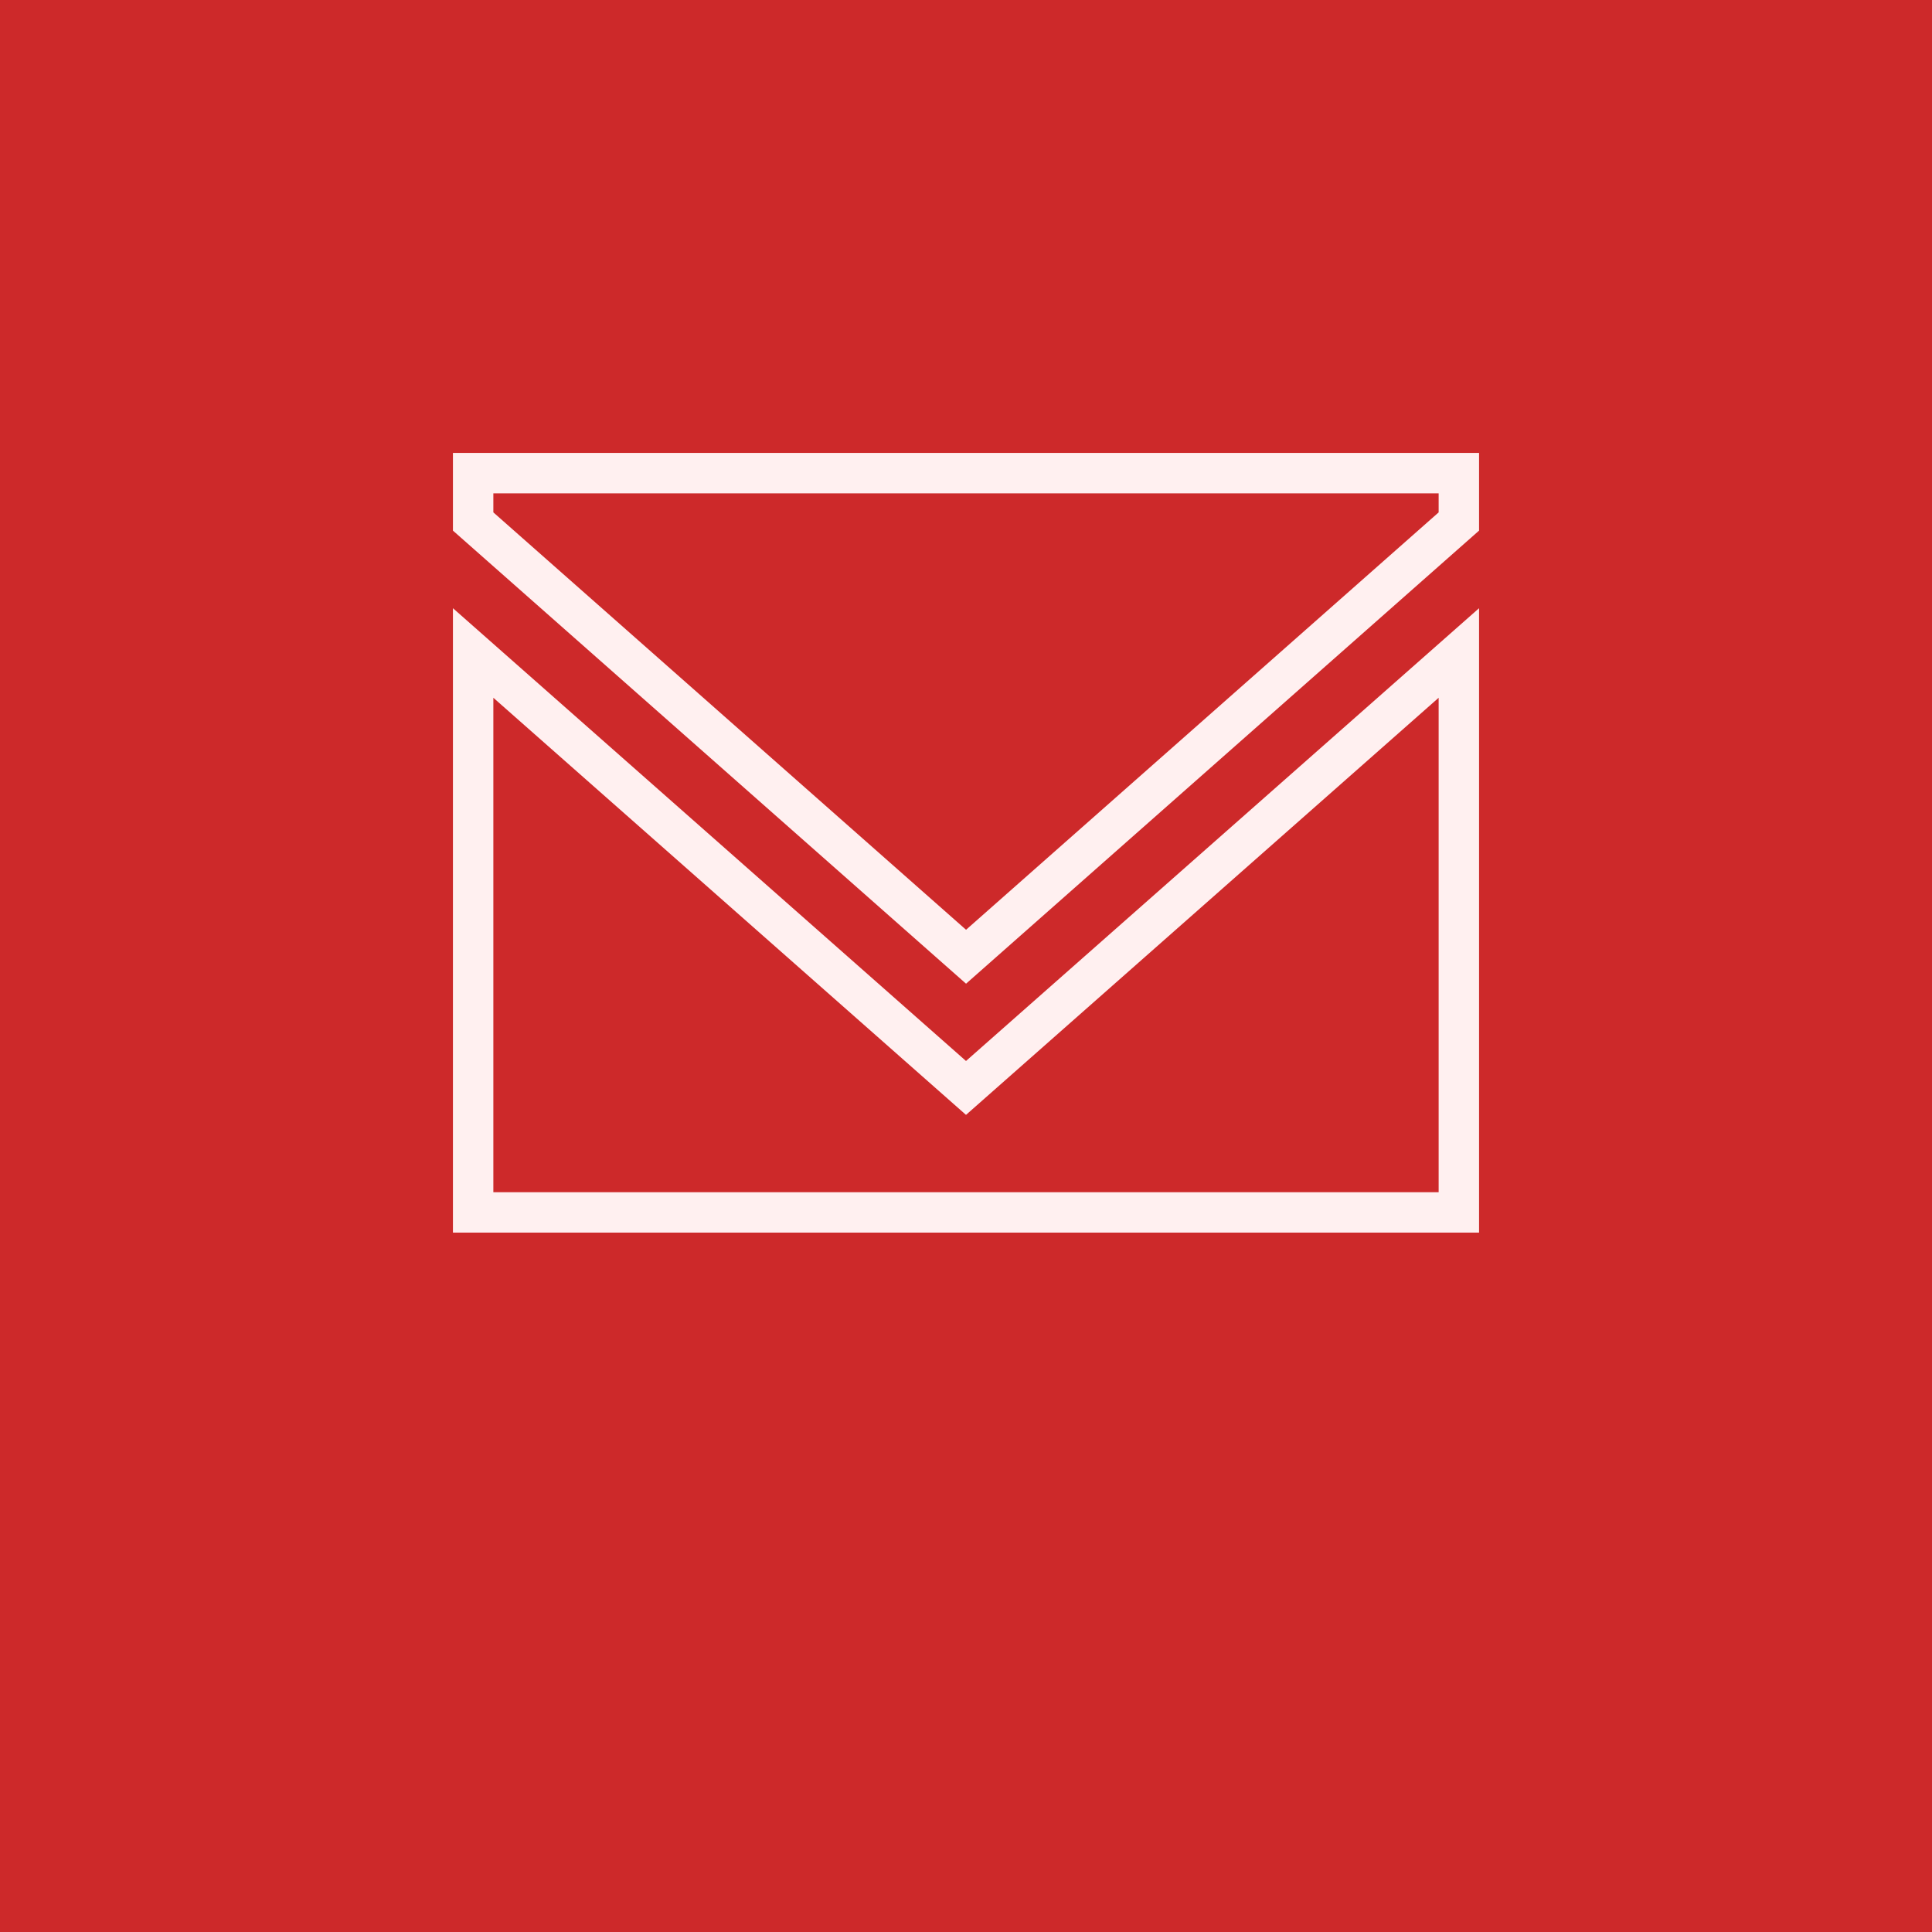
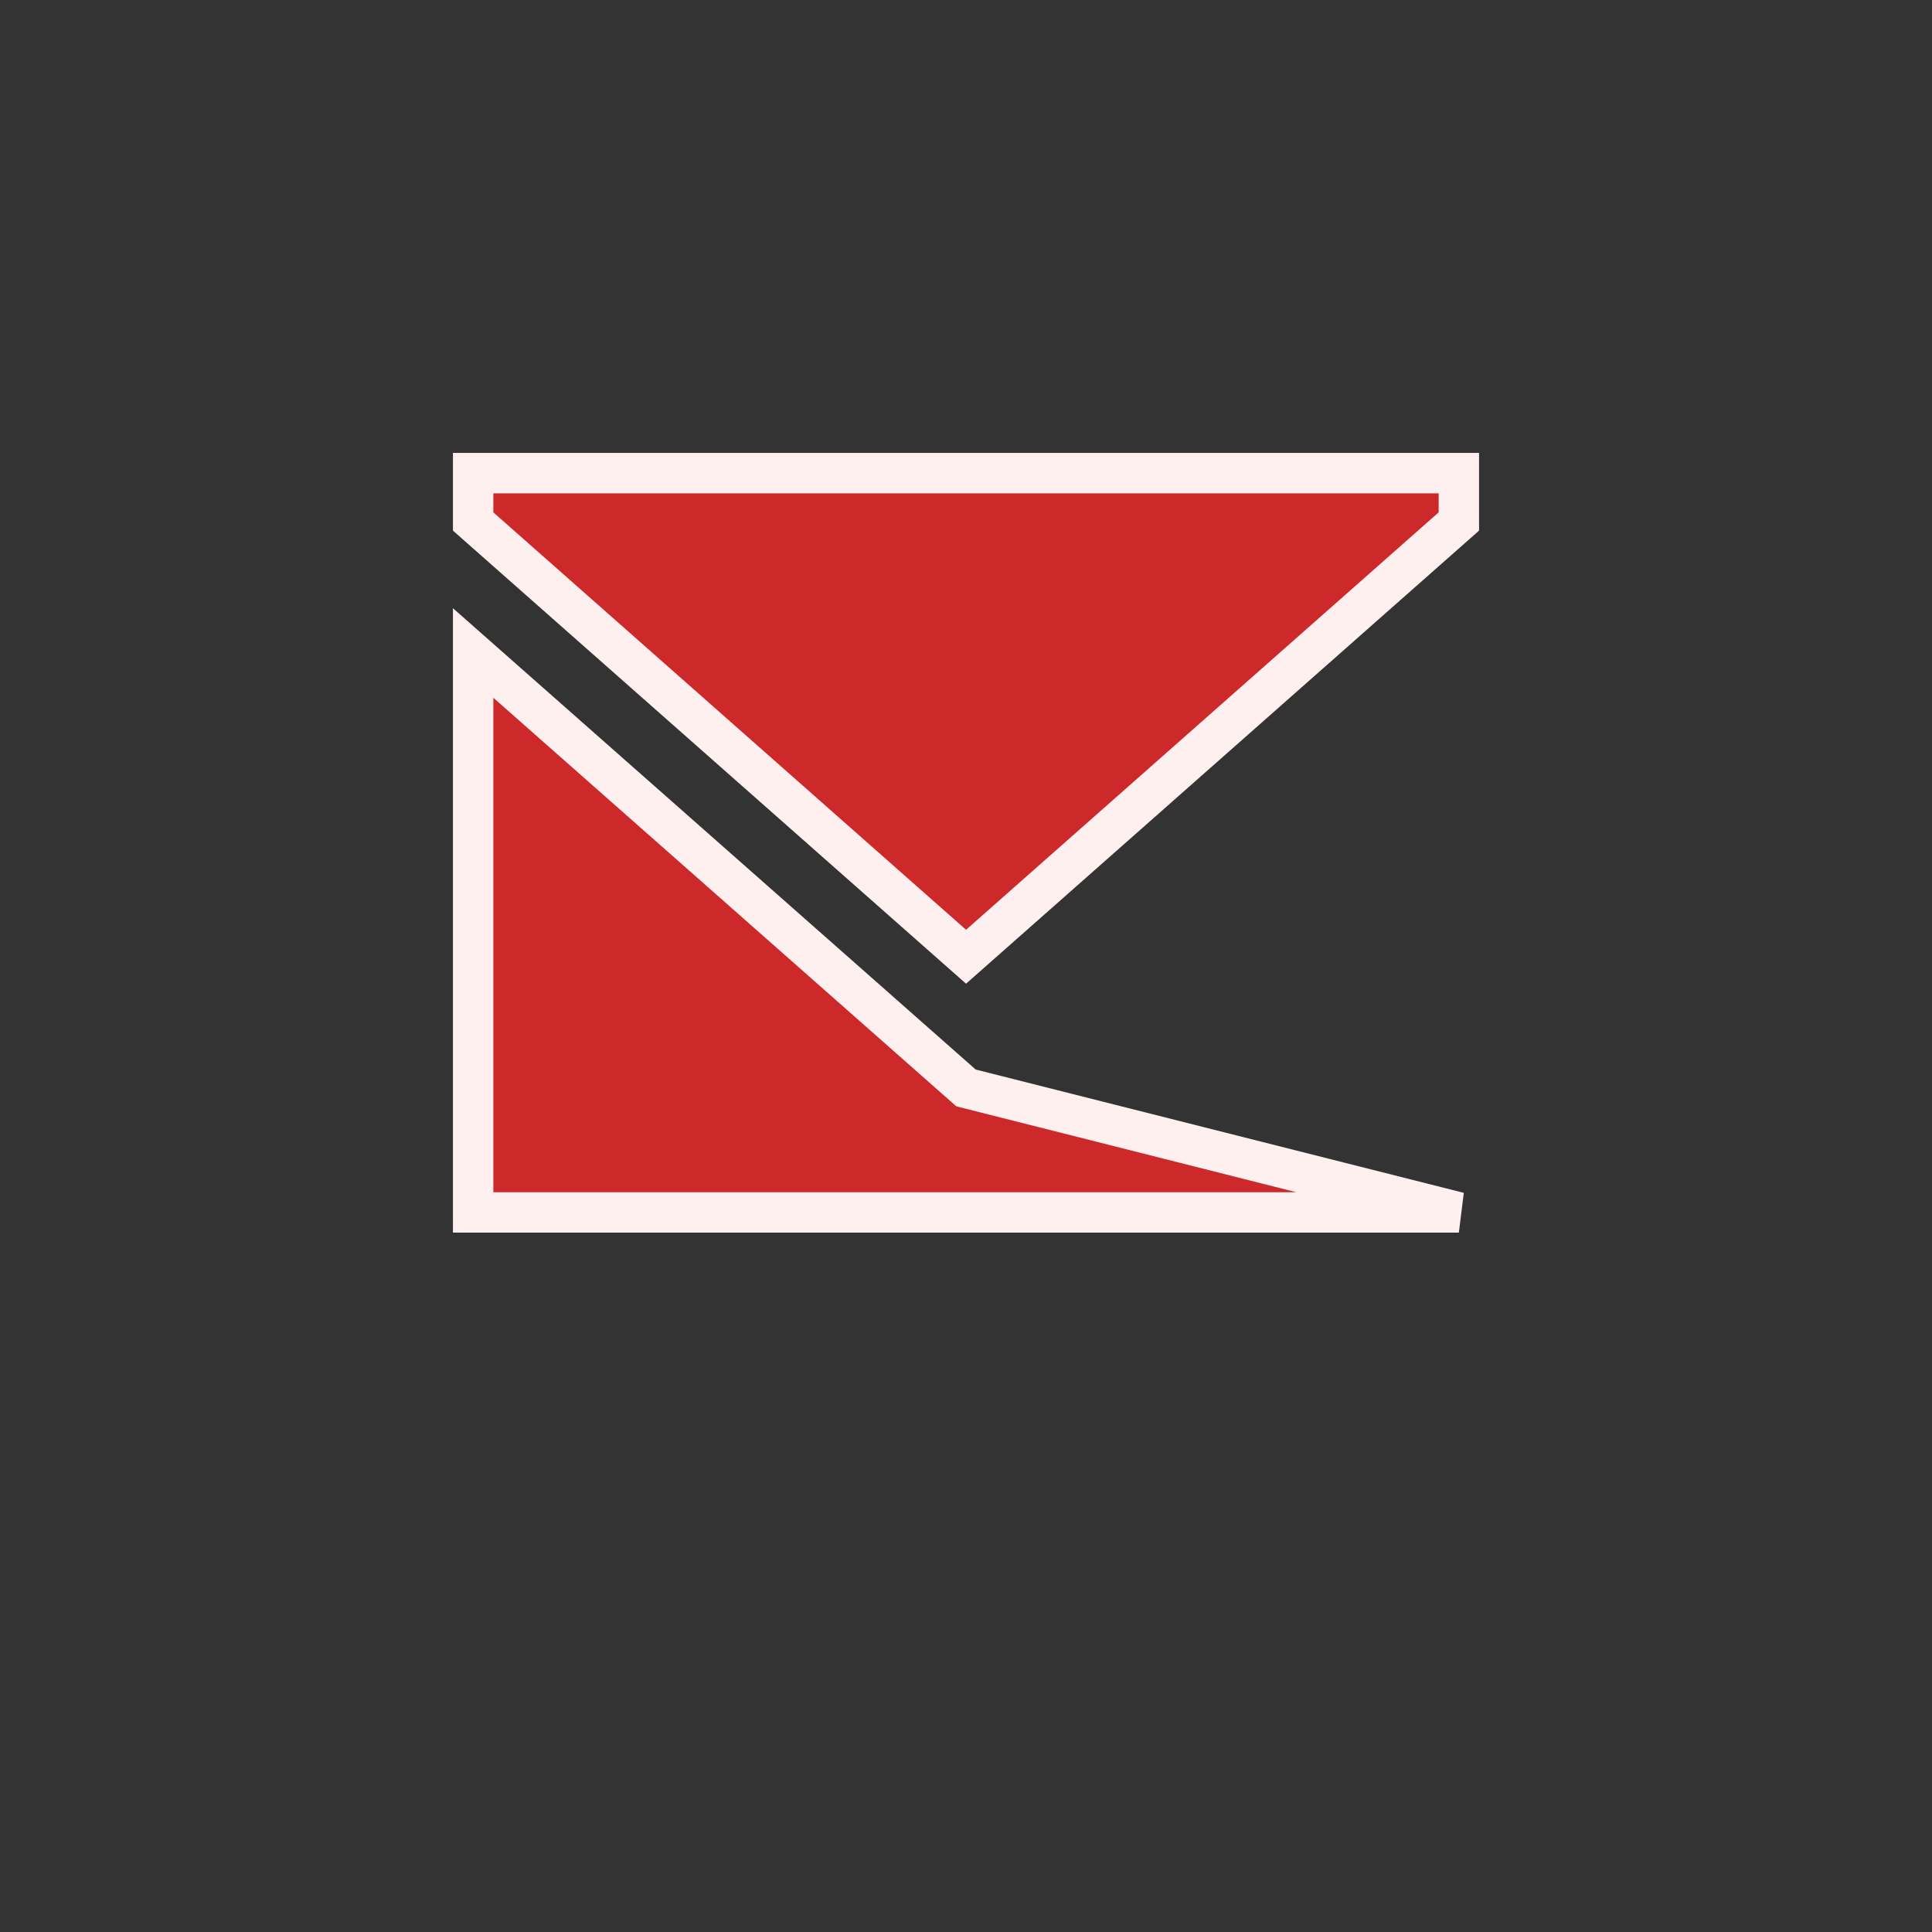
<svg xmlns="http://www.w3.org/2000/svg" width="64px" height="64px" viewBox="-9.6 -9.6 39.20 39.20" version="1.1" fill="#fff0f0" stroke="#fff0f0" transform="rotate(0)">
  <rect x="-9.6" y="-9.6" width="39.20" height="39.20" fill="#333333" stroke="none" />
  <g id="SVGRepo_bgCarrier" stroke-width="0" transform="translate(0,0), scale(1)">
-     <rect x="-9.6" y="-9.6" width="39.20" height="39.20" rx="0" fill="#cd292a" strokewidth="0" />
-   </g>
+     </g>
  <g id="SVGRepo_tracerCarrier" stroke-linecap="round" stroke-linejoin="round" />
  <g id="SVGRepo_iconCarrier">
    <title>email [#0d0d0d]</title>
    <desc>Created with Sketch.</desc>
    <defs> </defs>
    <g id="Page-1" stroke-width="0.82" fill="none" fill-rule="evenodd">
      <g id="Dribbble-Light-Preview" transform="translate(-340, -922)" fill="#cd292a">
        <g id="icons" transform="translate(56, 160)">
-           <path d="M294,774.474 L284,765.649 L284,777 L304,777 L304,765.649 L294,774.474 Z M294.001,771.812 L284,762.981 L284,762 L304,762 L304,762.981 L294.001,771.812 Z" id="email-[#0d0d0d]"> </path>
+           <path d="M294,774.474 L284,765.649 L284,777 L304,777 L294,774.474 Z M294.001,771.812 L284,762.981 L284,762 L304,762 L304,762.981 L294.001,771.812 Z" id="email-[#0d0d0d]"> </path>
        </g>
      </g>
    </g>
  </g>
</svg>